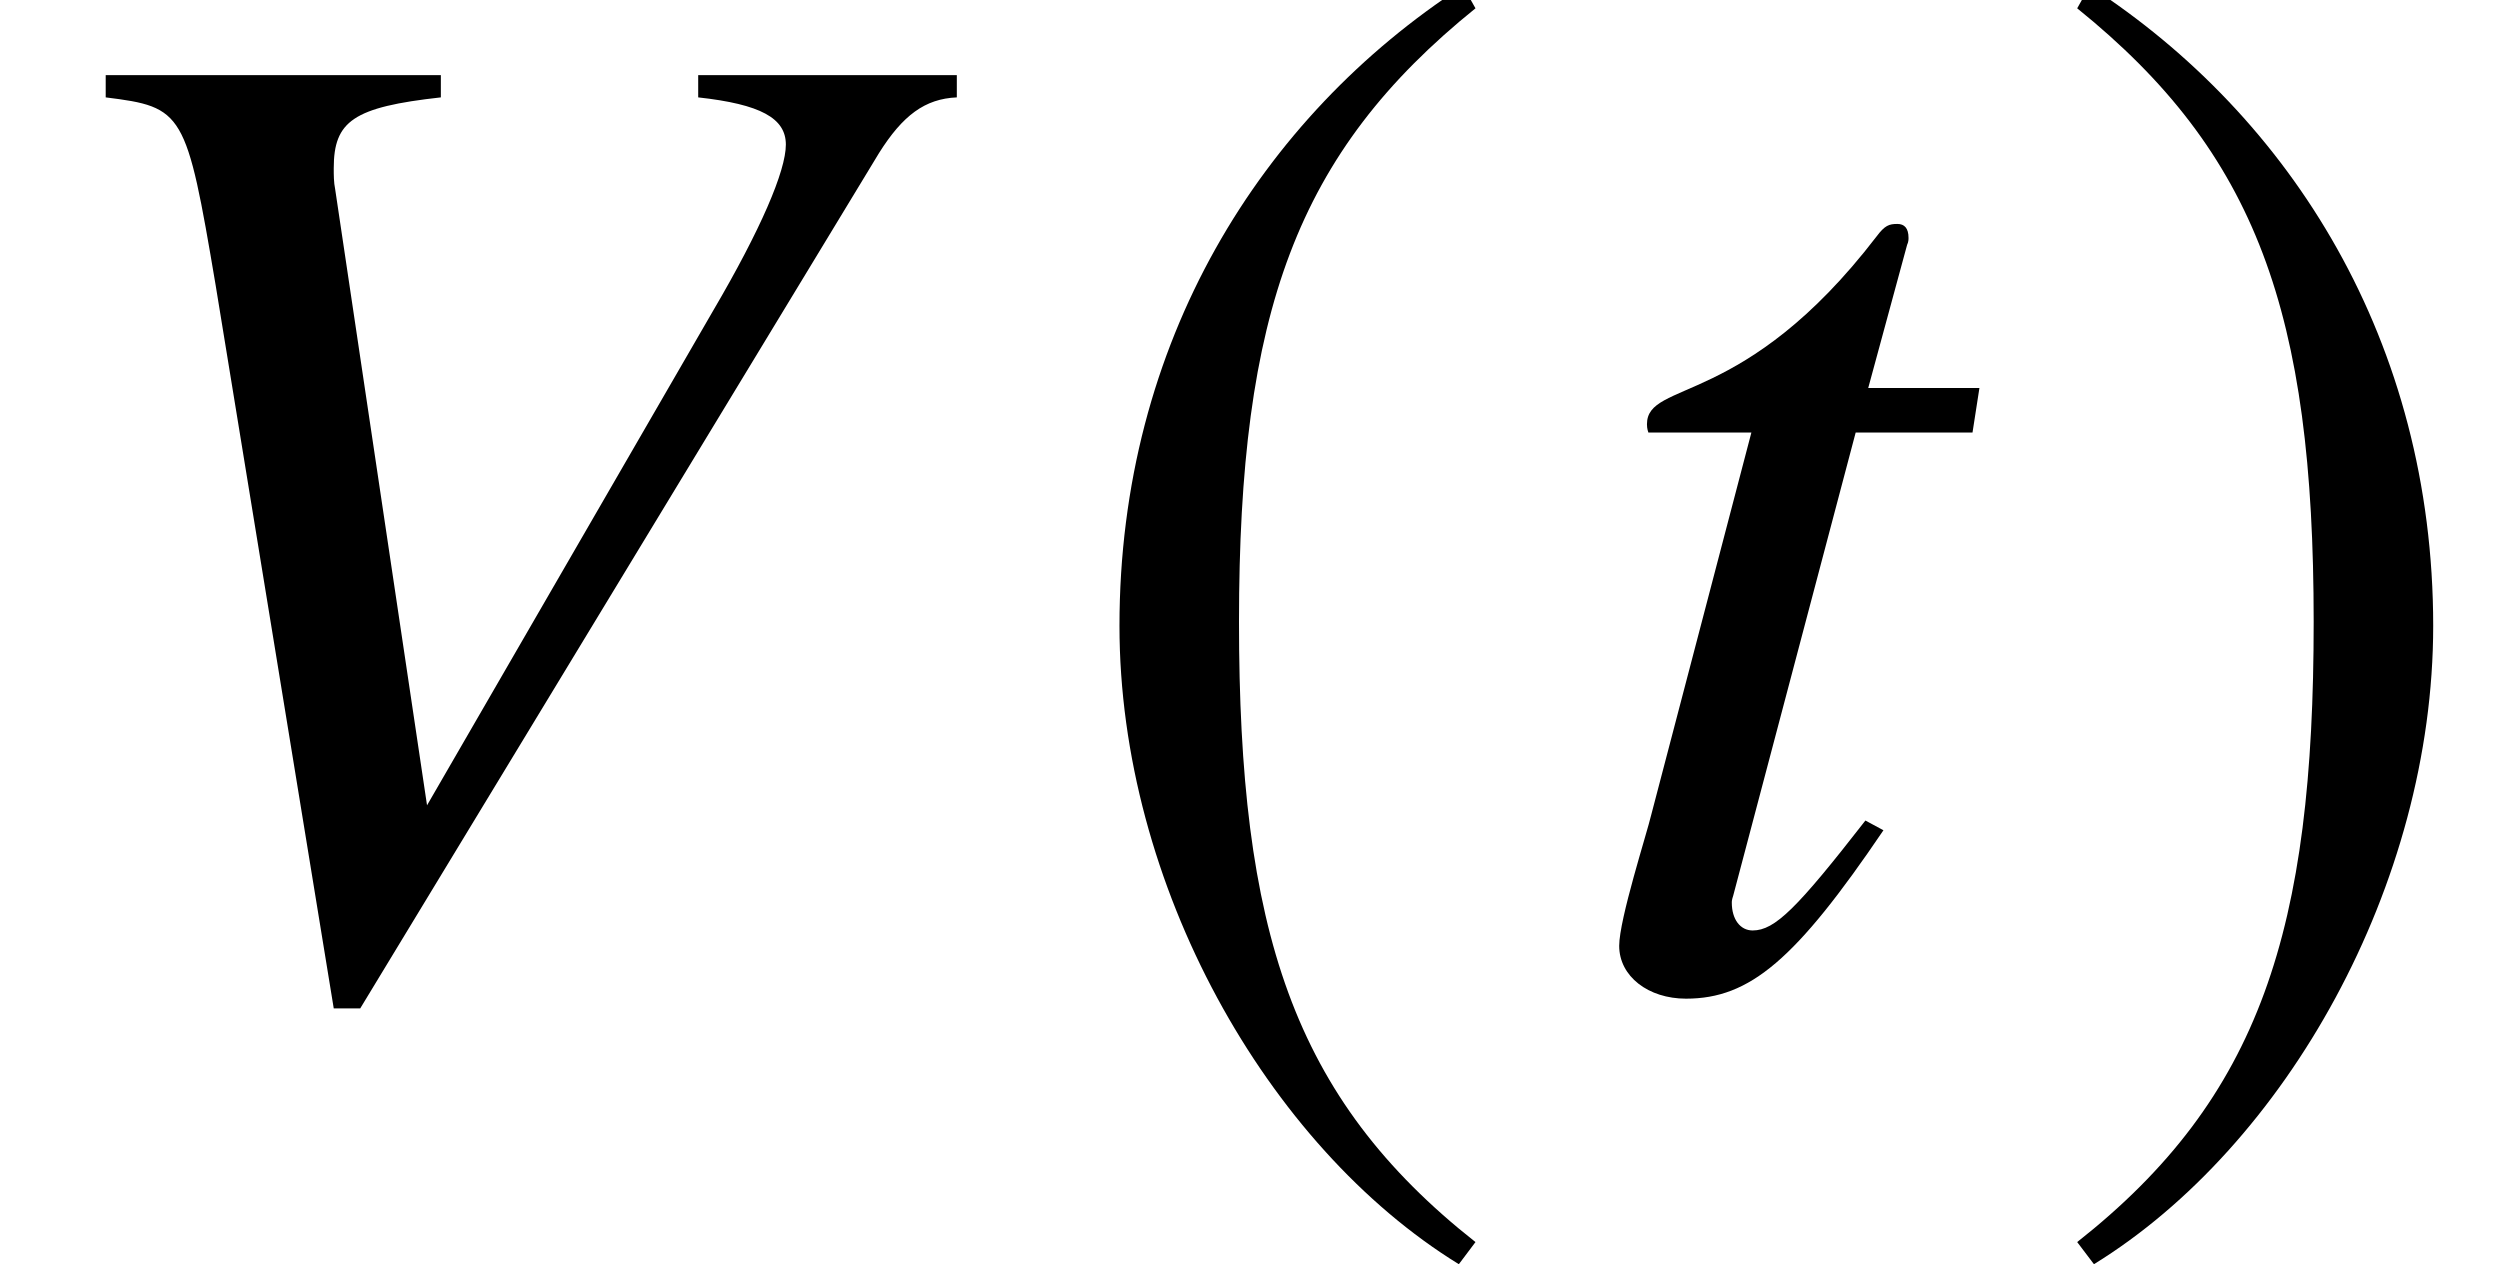
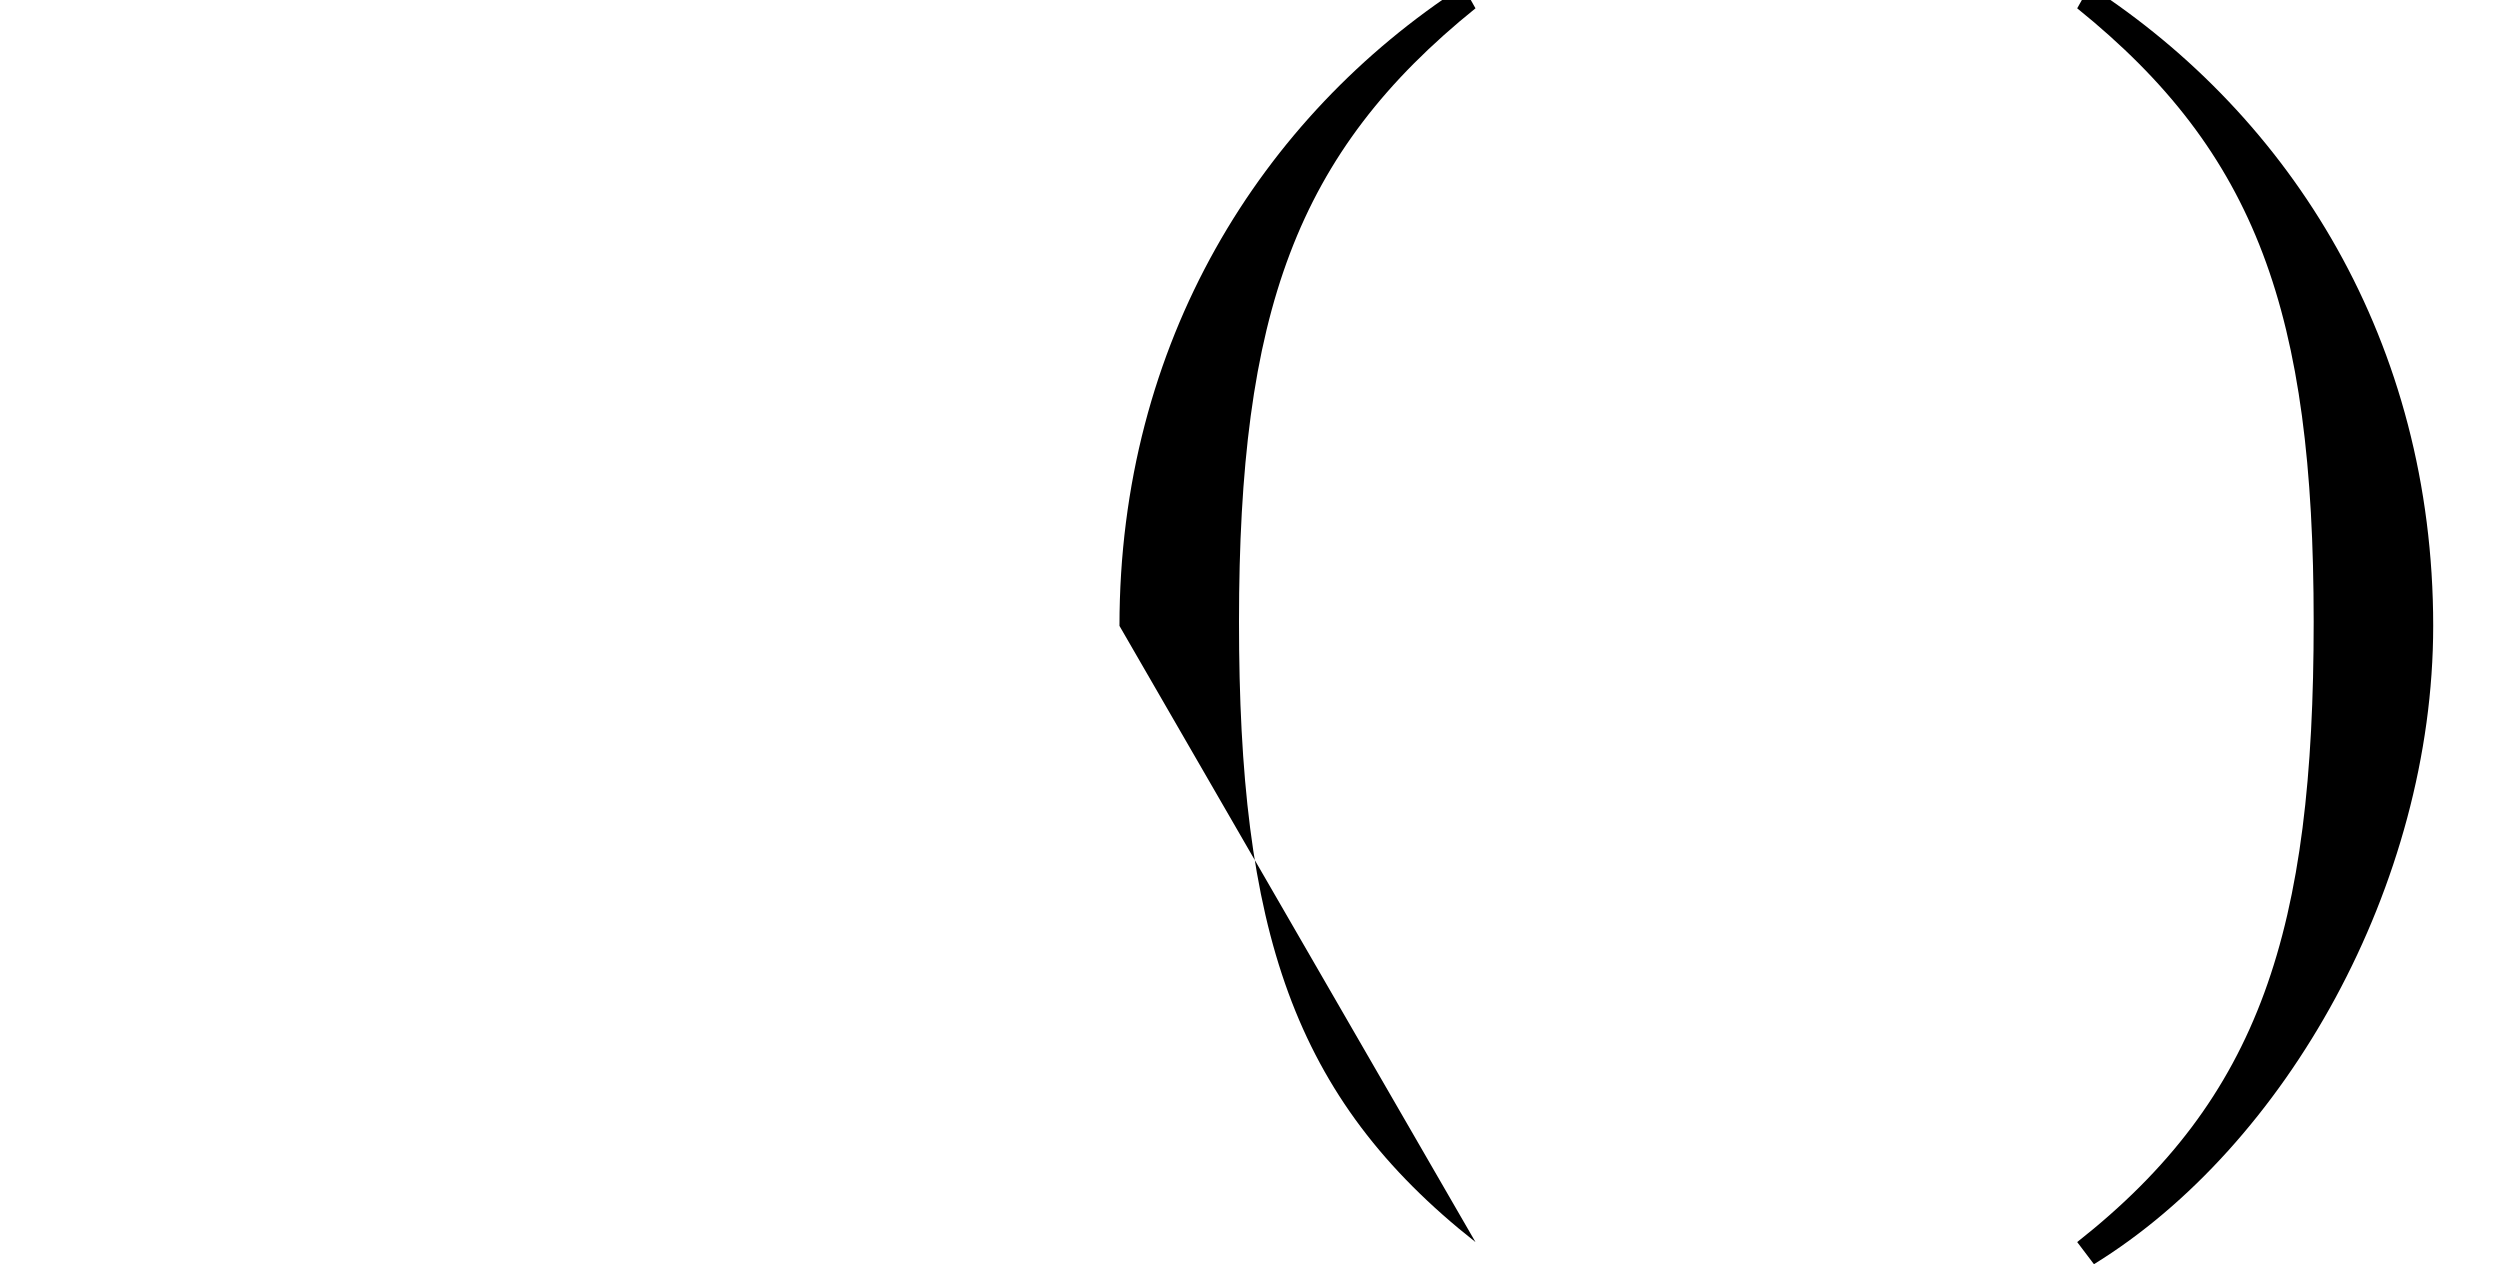
<svg xmlns="http://www.w3.org/2000/svg" xmlns:xlink="http://www.w3.org/1999/xlink" version="1.1" width="19.536pt" height="9.879pt" viewBox="70.298 61.058 19.536 9.879">
  <defs>
-     <path id="g1-185" d="M3.206 -7.793C1.63 -6.771 0.522 -5.01 0.522 -2.793C0.522 -0.772 1.674 1.272 3.174 2.195L3.304 2.022C1.869 0.891 1.456 -0.424 1.456 -2.826C1.456 -5.239 1.902 -6.488 3.304 -7.619L3.206 -7.793Z" />
+     <path id="g1-185" d="M3.206 -7.793C1.63 -6.771 0.522 -5.01 0.522 -2.793L3.304 2.022C1.869 0.891 1.456 -0.424 1.456 -2.826C1.456 -5.239 1.902 -6.488 3.304 -7.619L3.206 -7.793Z" />
    <path id="g1-186" d="M0.413 -7.793L0.315 -7.619C1.717 -6.488 2.163 -5.239 2.163 -2.826C2.163 -0.424 1.75 0.891 0.315 2.022L0.446 2.195C1.945 1.272 3.097 -0.772 3.097 -2.793C3.097 -5.01 1.989 -6.771 0.413 -7.793Z" />
-     <path id="g4-43" d="M7.477 -6.923V-7.097H5.456V-6.923C5.945 -6.869 6.141 -6.76 6.141 -6.554S5.945 -5.891 5.575 -5.26L3.337 -1.391L2.619 -6.206C2.608 -6.26 2.608 -6.315 2.608 -6.369C2.608 -6.738 2.761 -6.847 3.445 -6.923V-7.097H0.826V-6.923C1.435 -6.847 1.456 -6.814 1.685 -5.456L2.608 0.196H2.815L6.869 -6.488C7.054 -6.782 7.227 -6.912 7.477 -6.923Z" />
-     <path id="g4-67" d="M3.217 -4.652H2.348L2.652 -5.771C2.663 -5.793 2.663 -5.815 2.663 -5.825C2.663 -5.902 2.63 -5.934 2.576 -5.934C2.511 -5.934 2.478 -5.923 2.413 -5.836C1.38 -4.489 0.619 -4.717 0.619 -4.369C0.619 -4.358 0.619 -4.336 0.63 -4.304H1.435L0.652 -1.315C0.619 -1.174 0.402 -0.5 0.402 -0.293C0.402 -0.054 0.63 0.12 0.924 0.12C1.424 0.12 1.782 -0.185 2.467 -1.196L2.326 -1.272C1.793 -0.587 1.619 -0.413 1.445 -0.413C1.348 -0.413 1.282 -0.5 1.282 -0.63C1.282 -0.641 1.282 -0.652 1.293 -0.685L2.25 -4.304H3.163L3.217 -4.652Z" />
  </defs>
  <g id="page1">
    <use x="70.298" y="68.742" xlink:href="#g4-43" />
    <use x="78.524" y="68.742" xlink:href="#g1-185" />
    <use x="82.549" y="68.742" xlink:href="#g4-67" />
    <use x="86.215" y="68.742" xlink:href="#g1-186" />
  </g>
</svg>